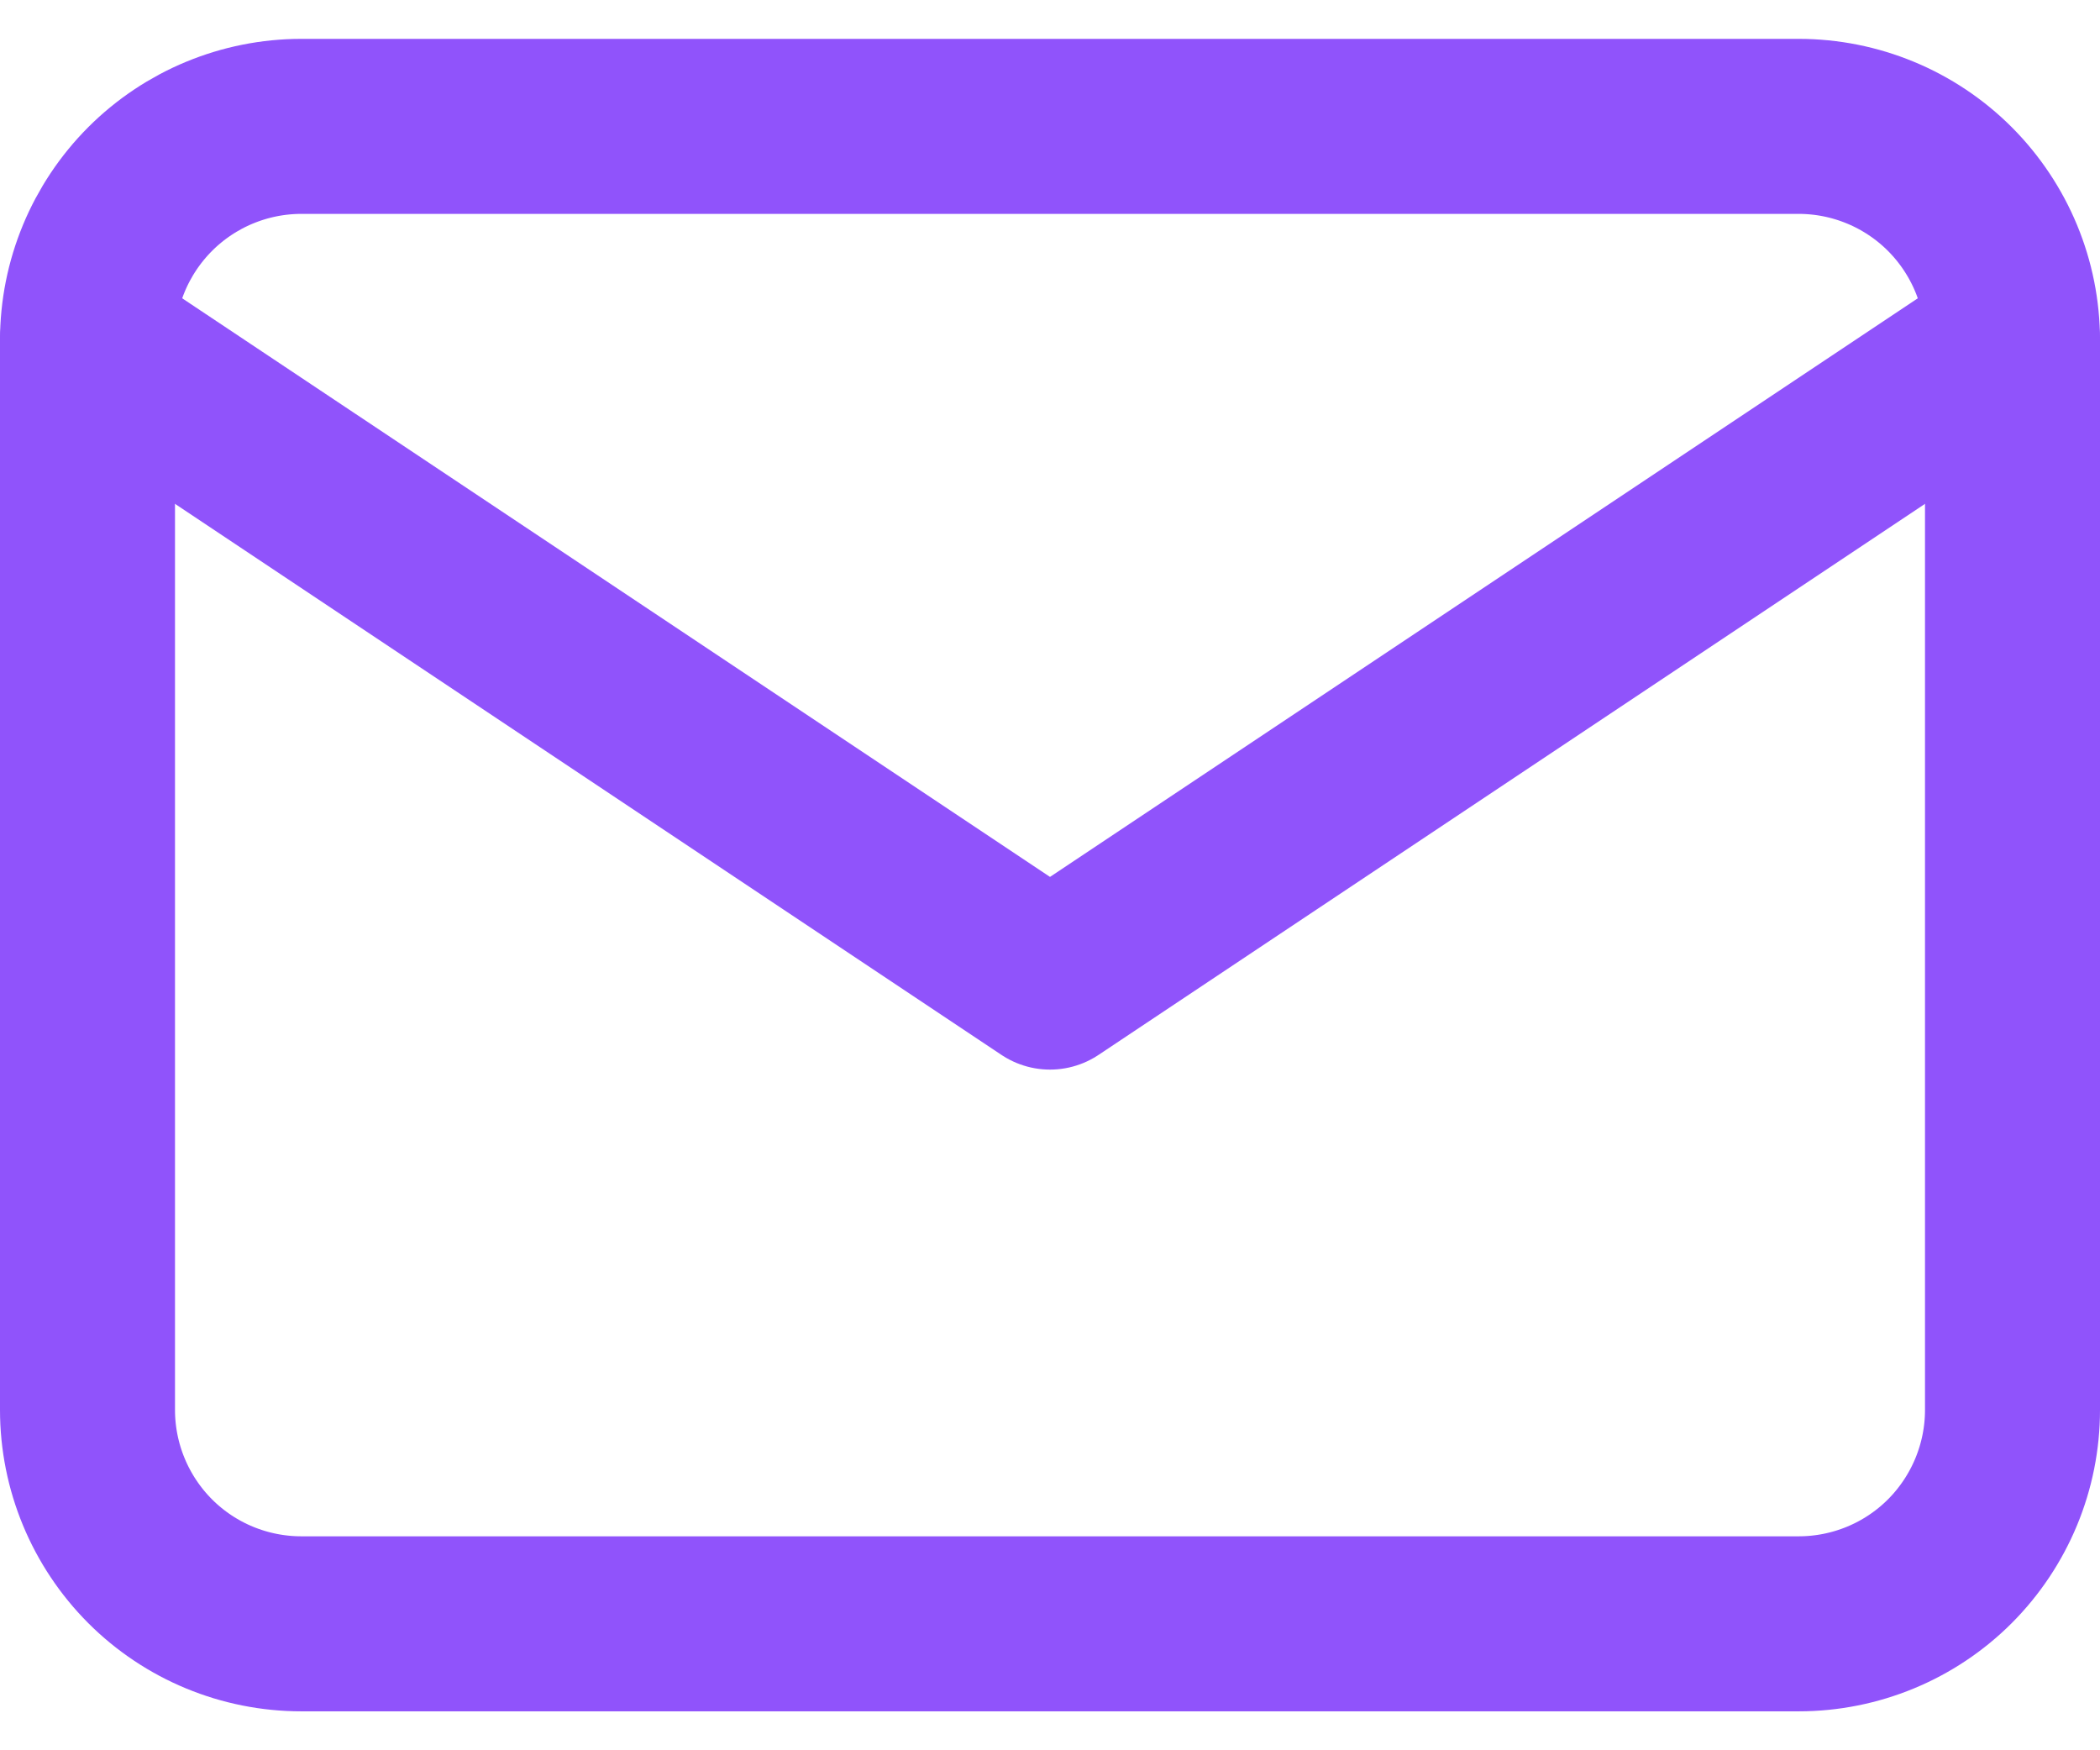
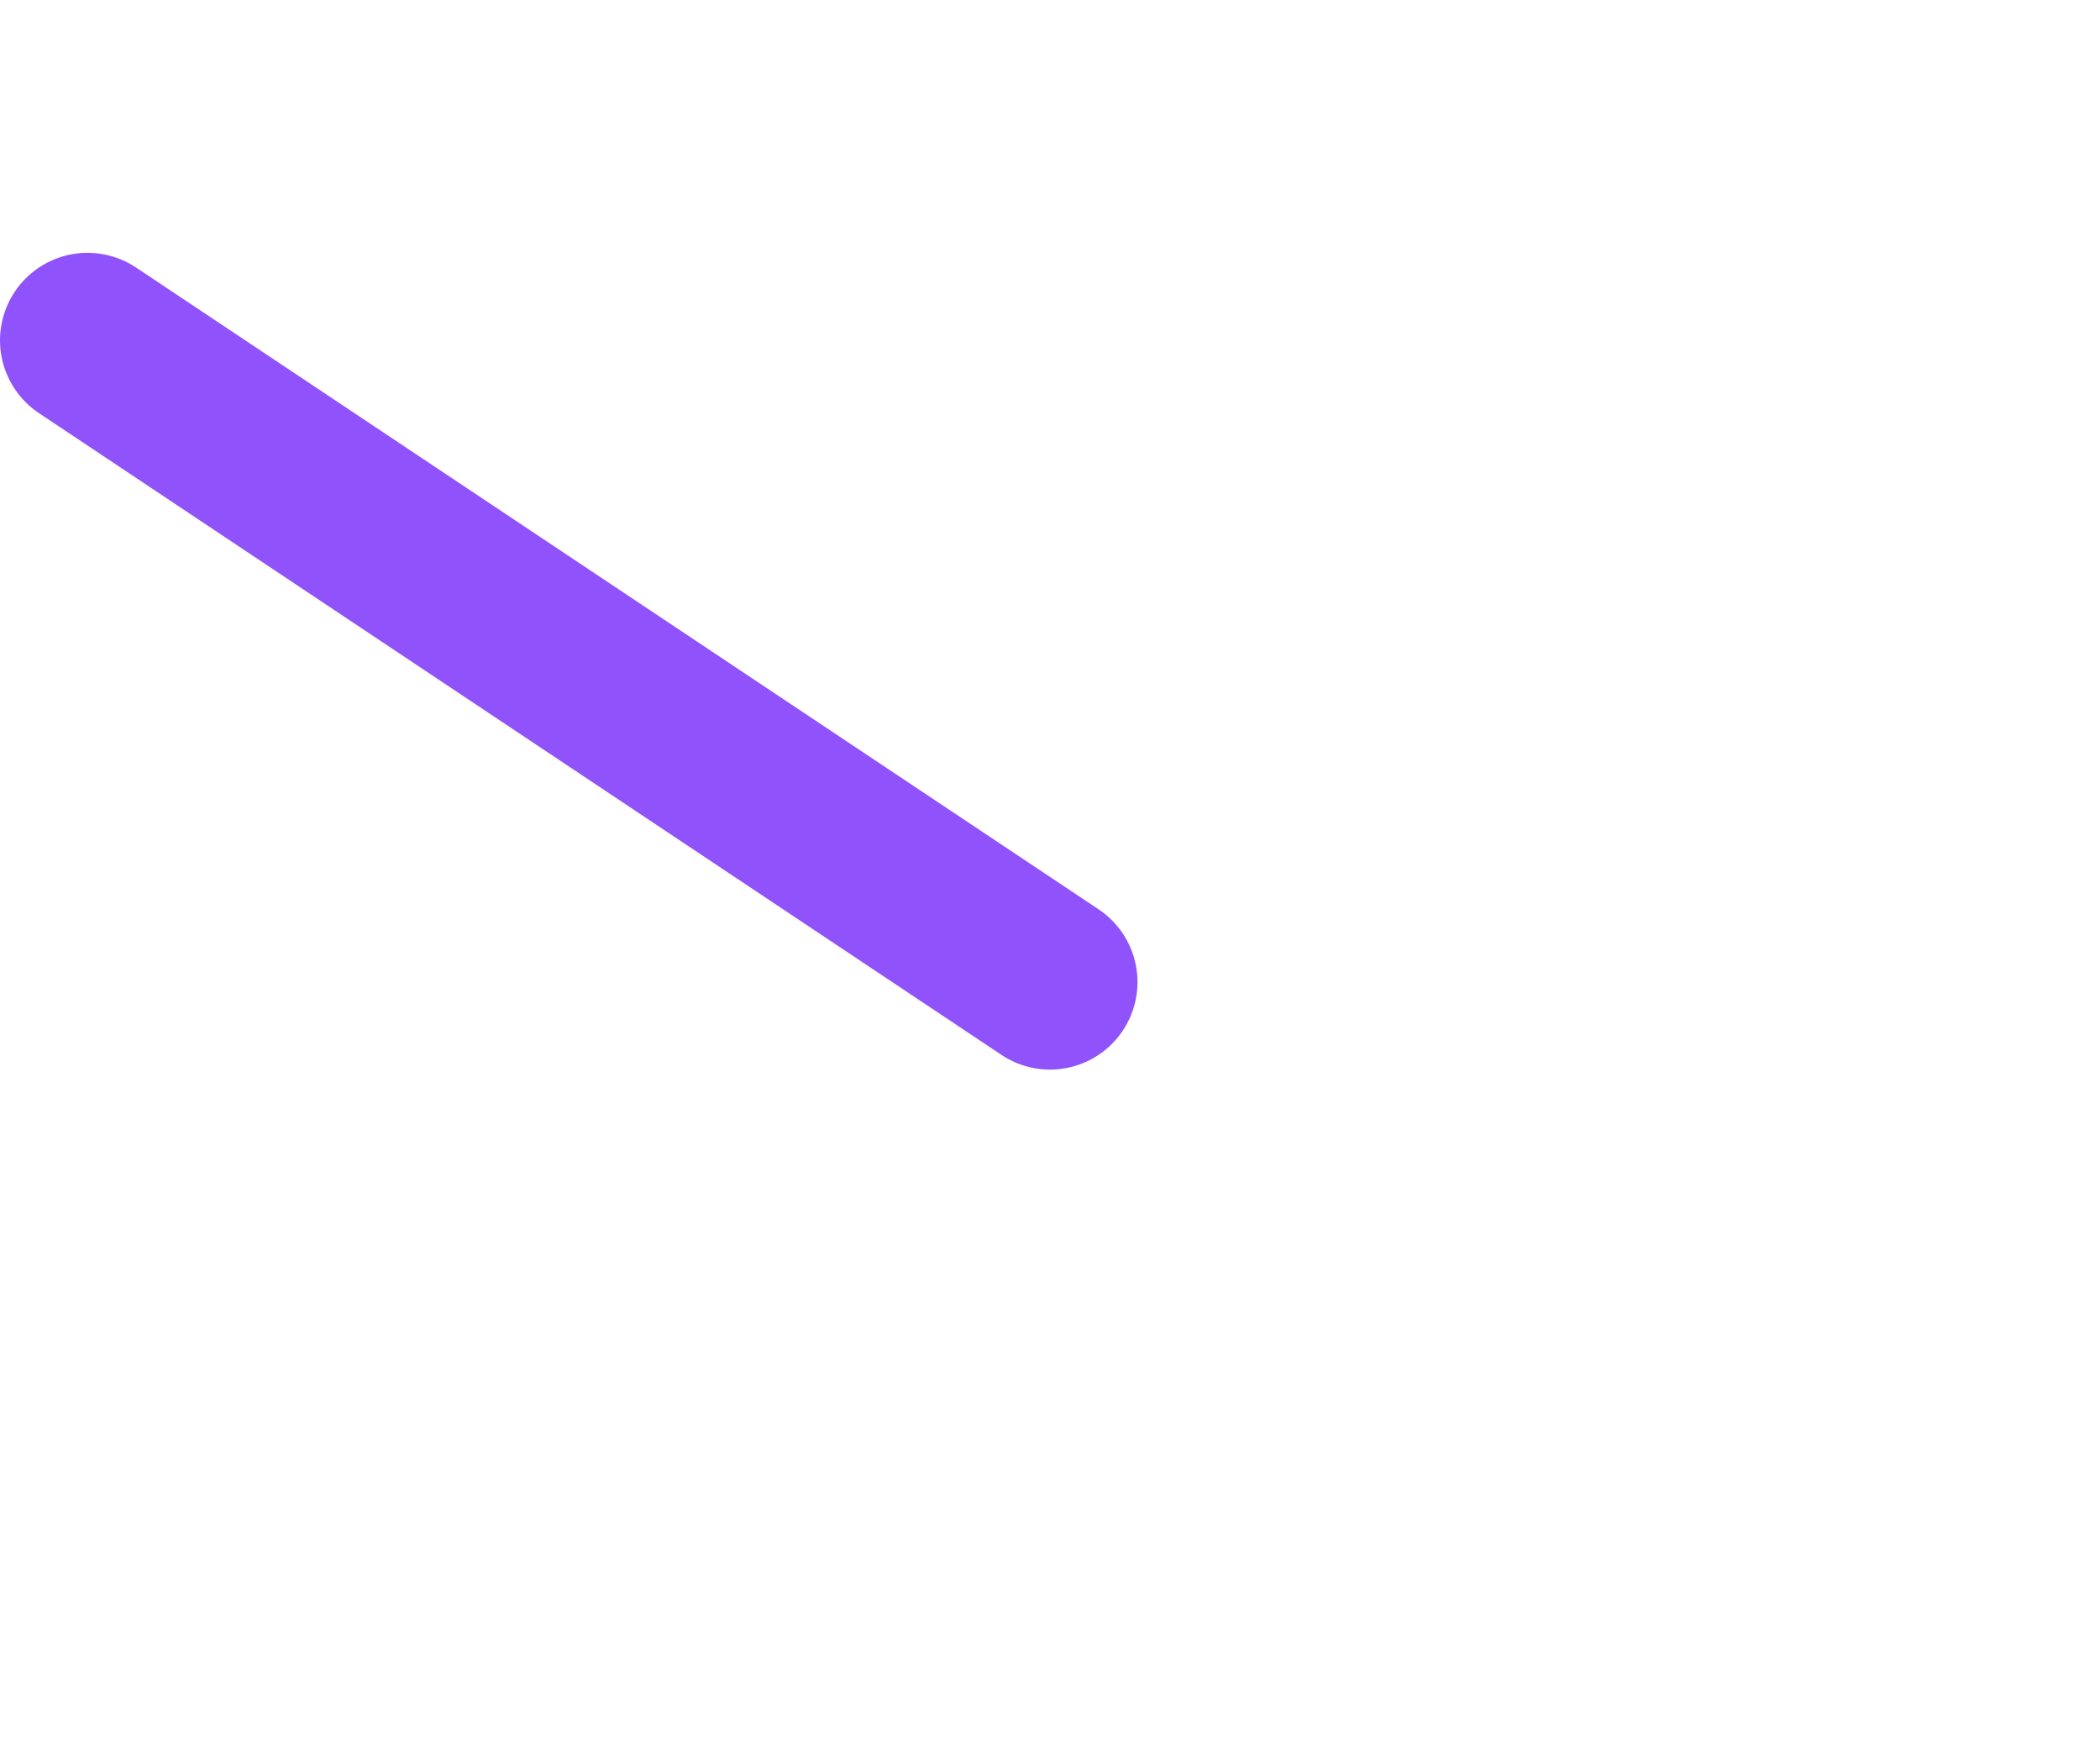
<svg xmlns="http://www.w3.org/2000/svg" width="24" height="20" viewBox="0 0 24 20" fill="none">
  <g clip-path="url(#clip0_2076_836)">
-     <path d="M1 3.889C1 3.24 1.258 2.619 1.716 2.16C2.174 1.702 2.796 1.444 3.444 1.444H20.556C21.204 1.444 21.826 1.702 22.284 2.16C22.742 2.619 23 3.24 23 3.889V16.111C23 16.759 22.742 17.381 22.284 17.84C21.826 18.298 21.204 18.555 20.556 18.555H3.444C2.796 18.555 2.174 18.298 1.716 17.84C1.258 17.381 1 16.759 1 16.111V3.889Z" stroke="#9053FB" stroke-width="2" stroke-linecap="round" stroke-linejoin="round" />
-     <path d="M1 3.889L12 11.222L23 3.889" stroke="#9053FB" stroke-width="2" stroke-linecap="round" stroke-linejoin="round" />
+     <path d="M1 3.889L12 11.222" stroke="#9053FB" stroke-width="2" stroke-linecap="round" stroke-linejoin="round" />
  </g>
  <defs>
    <clipPath id="clip0_2076_836">
      <rect width="24" height="20" fill="white" />
    </clipPath>
  </defs>
</svg>